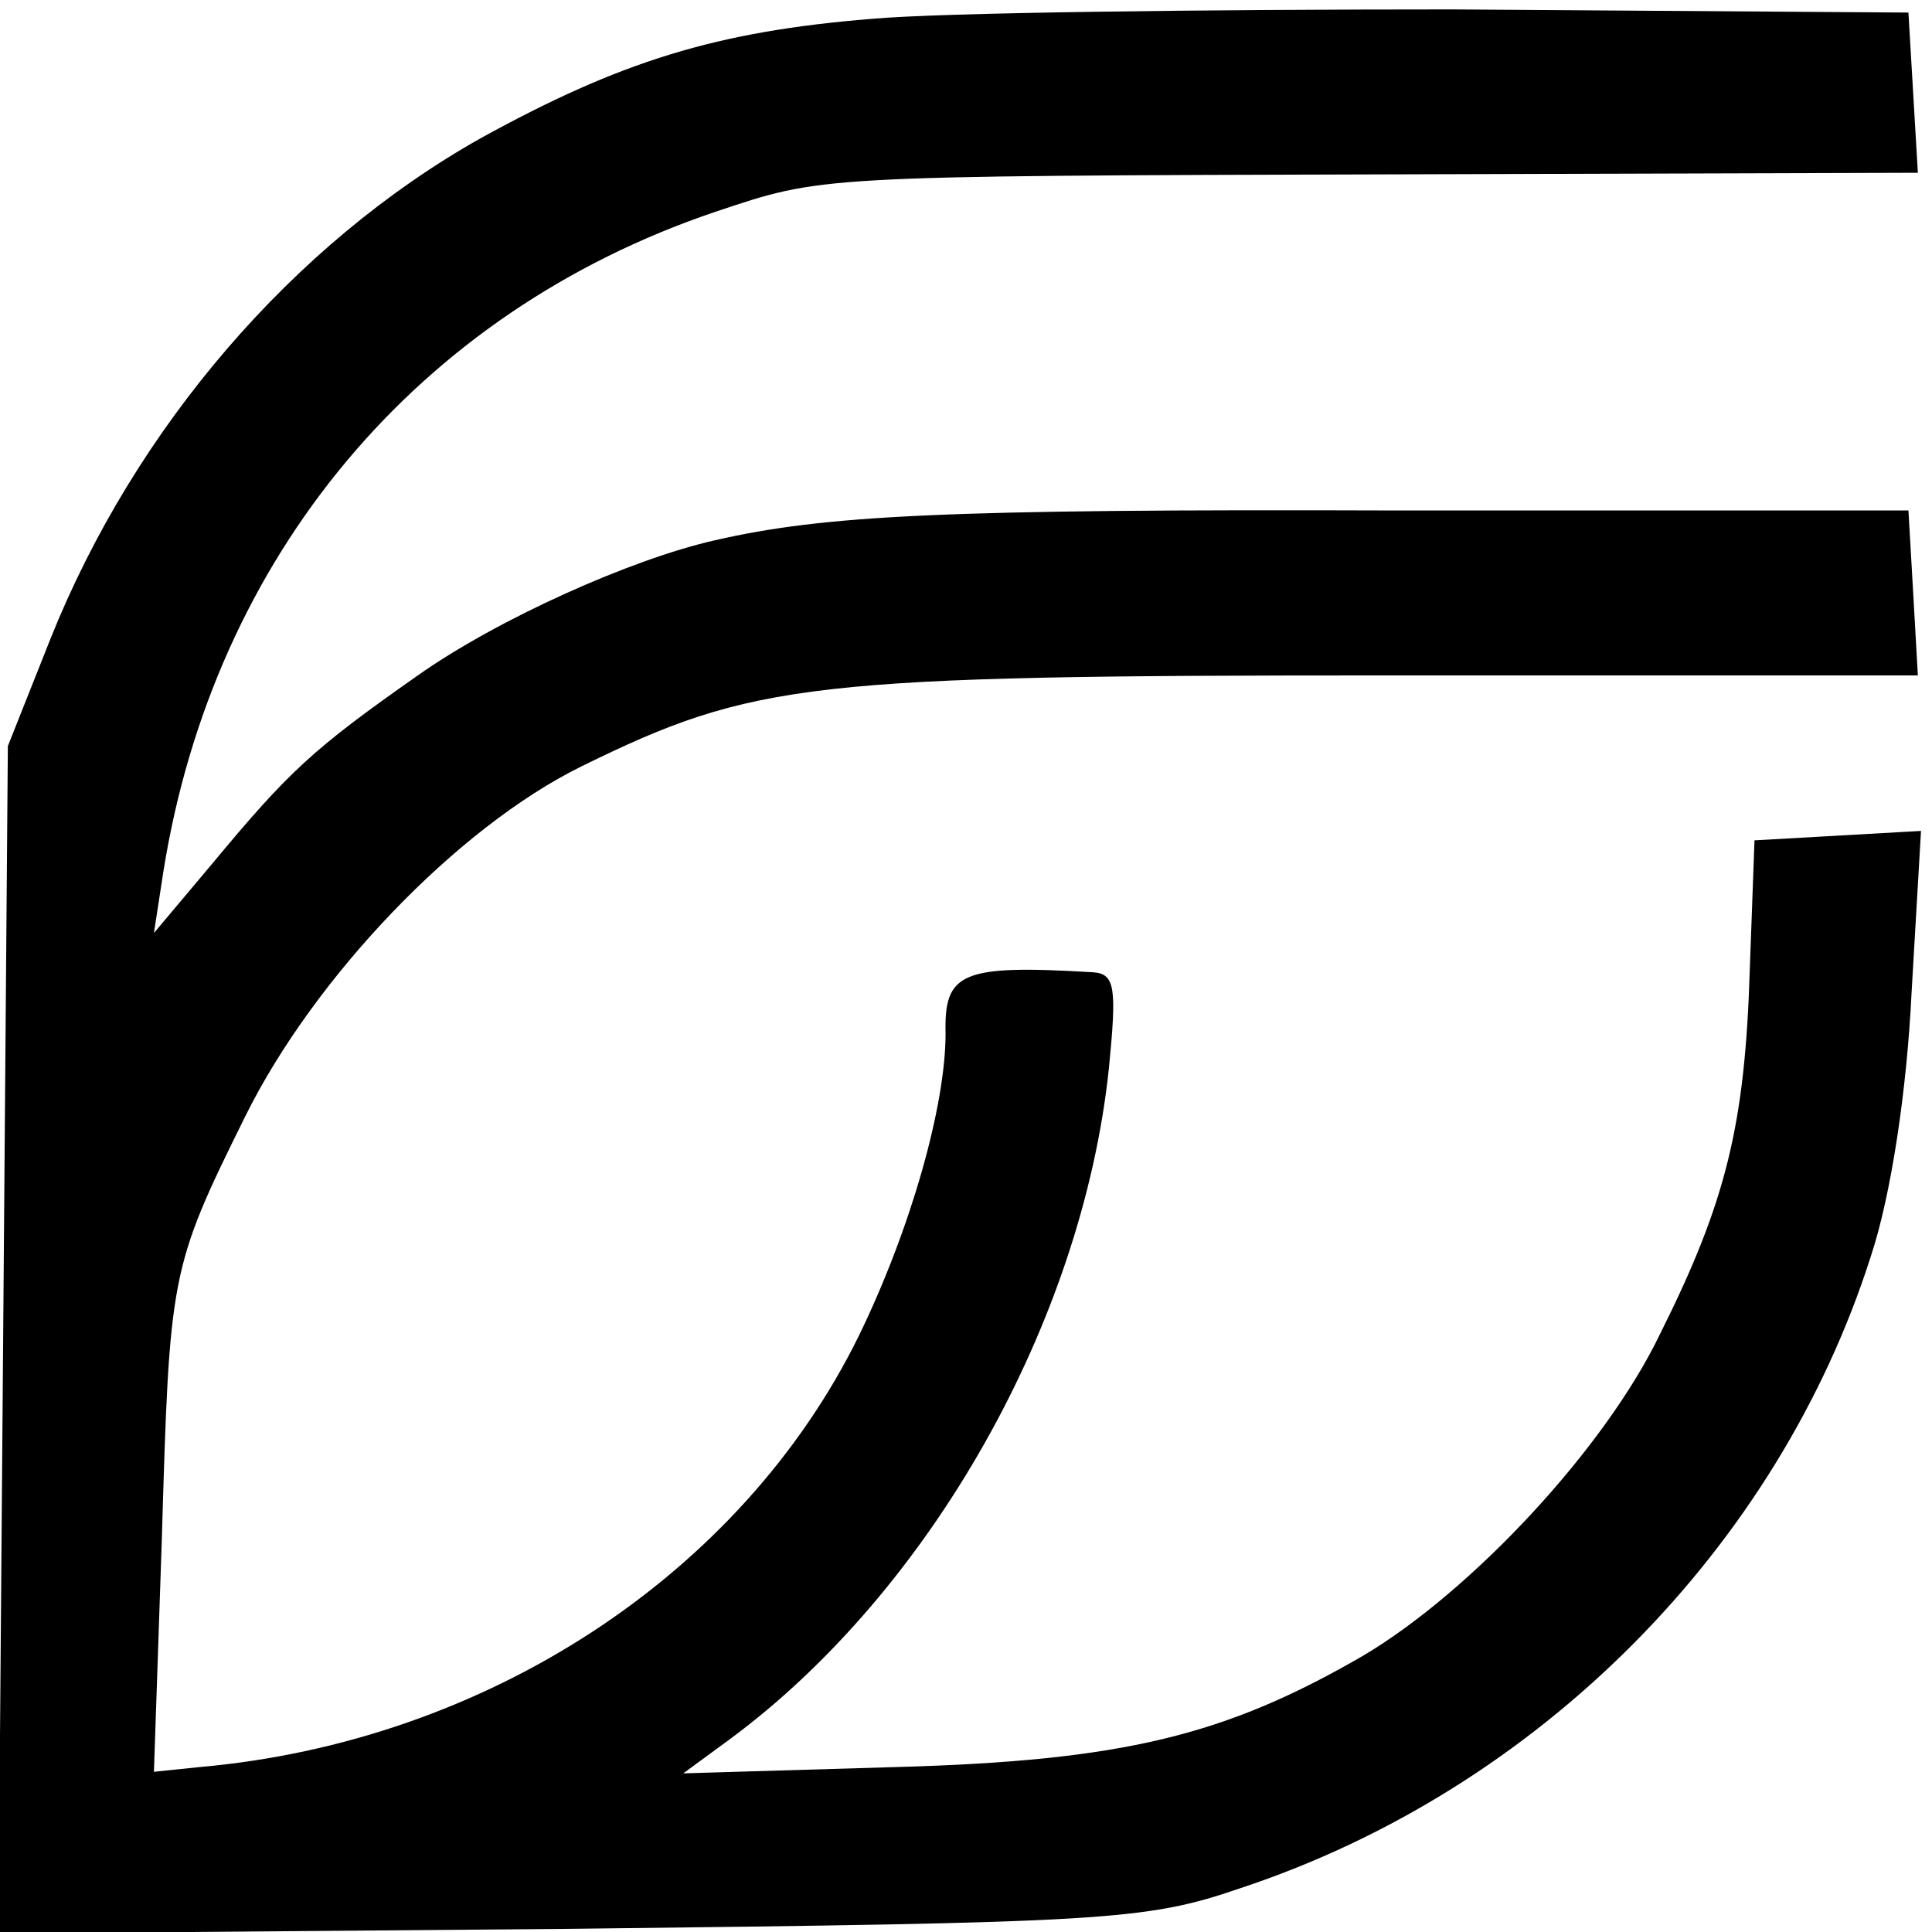
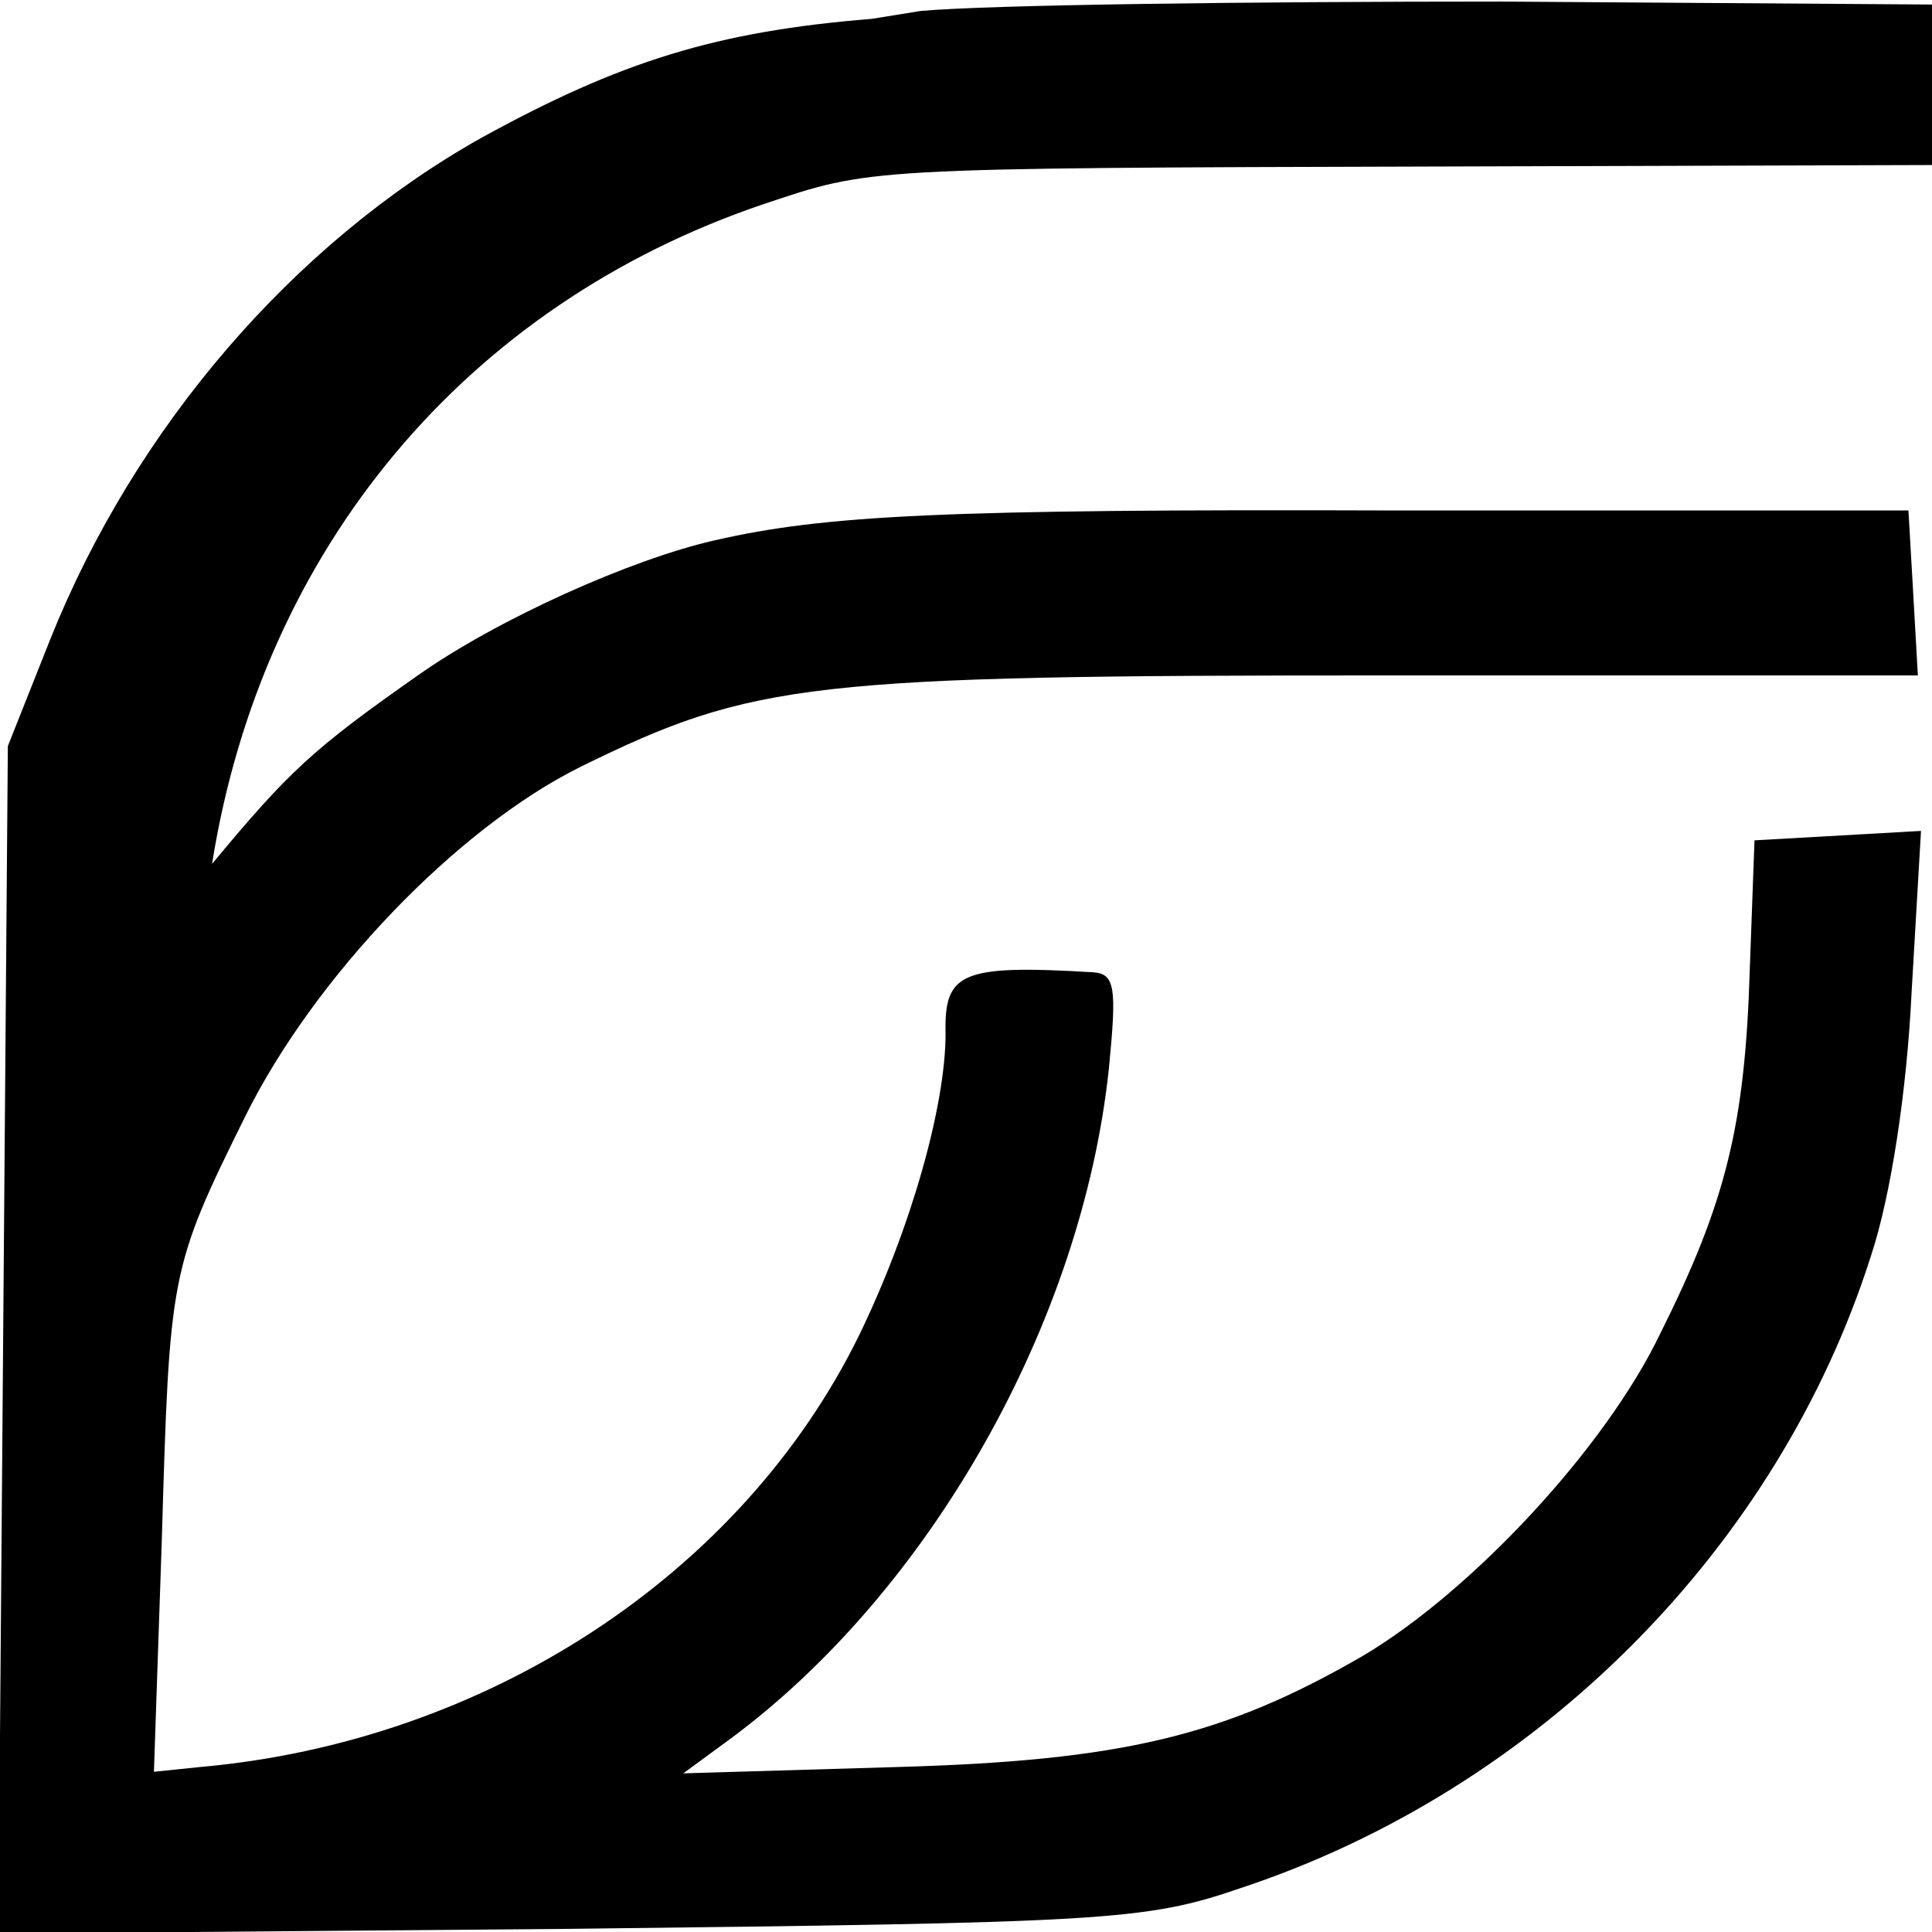
<svg xmlns="http://www.w3.org/2000/svg" version="1.0" width="123pt" height="123pt" viewBox="0 0 123 123" preserveAspectRatio="xMidYMid meet">
  <g transform="translate(0,123) scale(0.1,-0.1)" fill="#000000" stroke="none">
-     <path d="M555 1218 c-99 -8 -160 -27 -249 -76 -119 -67 -220 -184 -274 -319 l-27 -68 -3 -378 -3 -378 363 3 c342 4 367 5 428 26 190 63 342 217 401 402 13 39 23 106 26 168 l6 103 -53 -3 -53 -3 -3 -82 c-3 -99 -15 -148 -57 -232 -35 -73 -120 -164 -189 -205 -88 -51 -153 -67 -298 -71 l-135 -4 30 22 c127 94 224 265 241 427 5 51 4 60 -10 61 -84 5 -95 0 -94 -39 0 -46 -22 -124 -55 -192 -75 -153 -238 -259 -420 -275 l-29 -3 5 147 c5 170 5 173 53 270 44 89 135 184 214 223 110 54 145 58 513 58 l338 0 -3 53 -3 52 -325 0 c-290 1 -365 -3 -435 -19 -53 -12 -138 -50 -189 -86 -67 -47 -82 -61 -131 -120 l-37 -44 6 39 c32 201 162 356 351 420 69 23 62 23 433 24 l333 1 -3 51 -3 51 -290 2 c-159 0 -326 -2 -370 -6z" />
+     <path d="M555 1218 c-99 -8 -160 -27 -249 -76 -119 -67 -220 -184 -274 -319 l-27 -68 -3 -378 -3 -378 363 3 c342 4 367 5 428 26 190 63 342 217 401 402 13 39 23 106 26 168 l6 103 -53 -3 -53 -3 -3 -82 c-3 -99 -15 -148 -57 -232 -35 -73 -120 -164 -189 -205 -88 -51 -153 -67 -298 -71 l-135 -4 30 22 c127 94 224 265 241 427 5 51 4 60 -10 61 -84 5 -95 0 -94 -39 0 -46 -22 -124 -55 -192 -75 -153 -238 -259 -420 -275 l-29 -3 5 147 c5 170 5 173 53 270 44 89 135 184 214 223 110 54 145 58 513 58 l338 0 -3 53 -3 52 -325 0 c-290 1 -365 -3 -435 -19 -53 -12 -138 -50 -189 -86 -67 -47 -82 -61 -131 -120 c32 201 162 356 351 420 69 23 62 23 433 24 l333 1 -3 51 -3 51 -290 2 c-159 0 -326 -2 -370 -6z" />
  </g>
</svg>